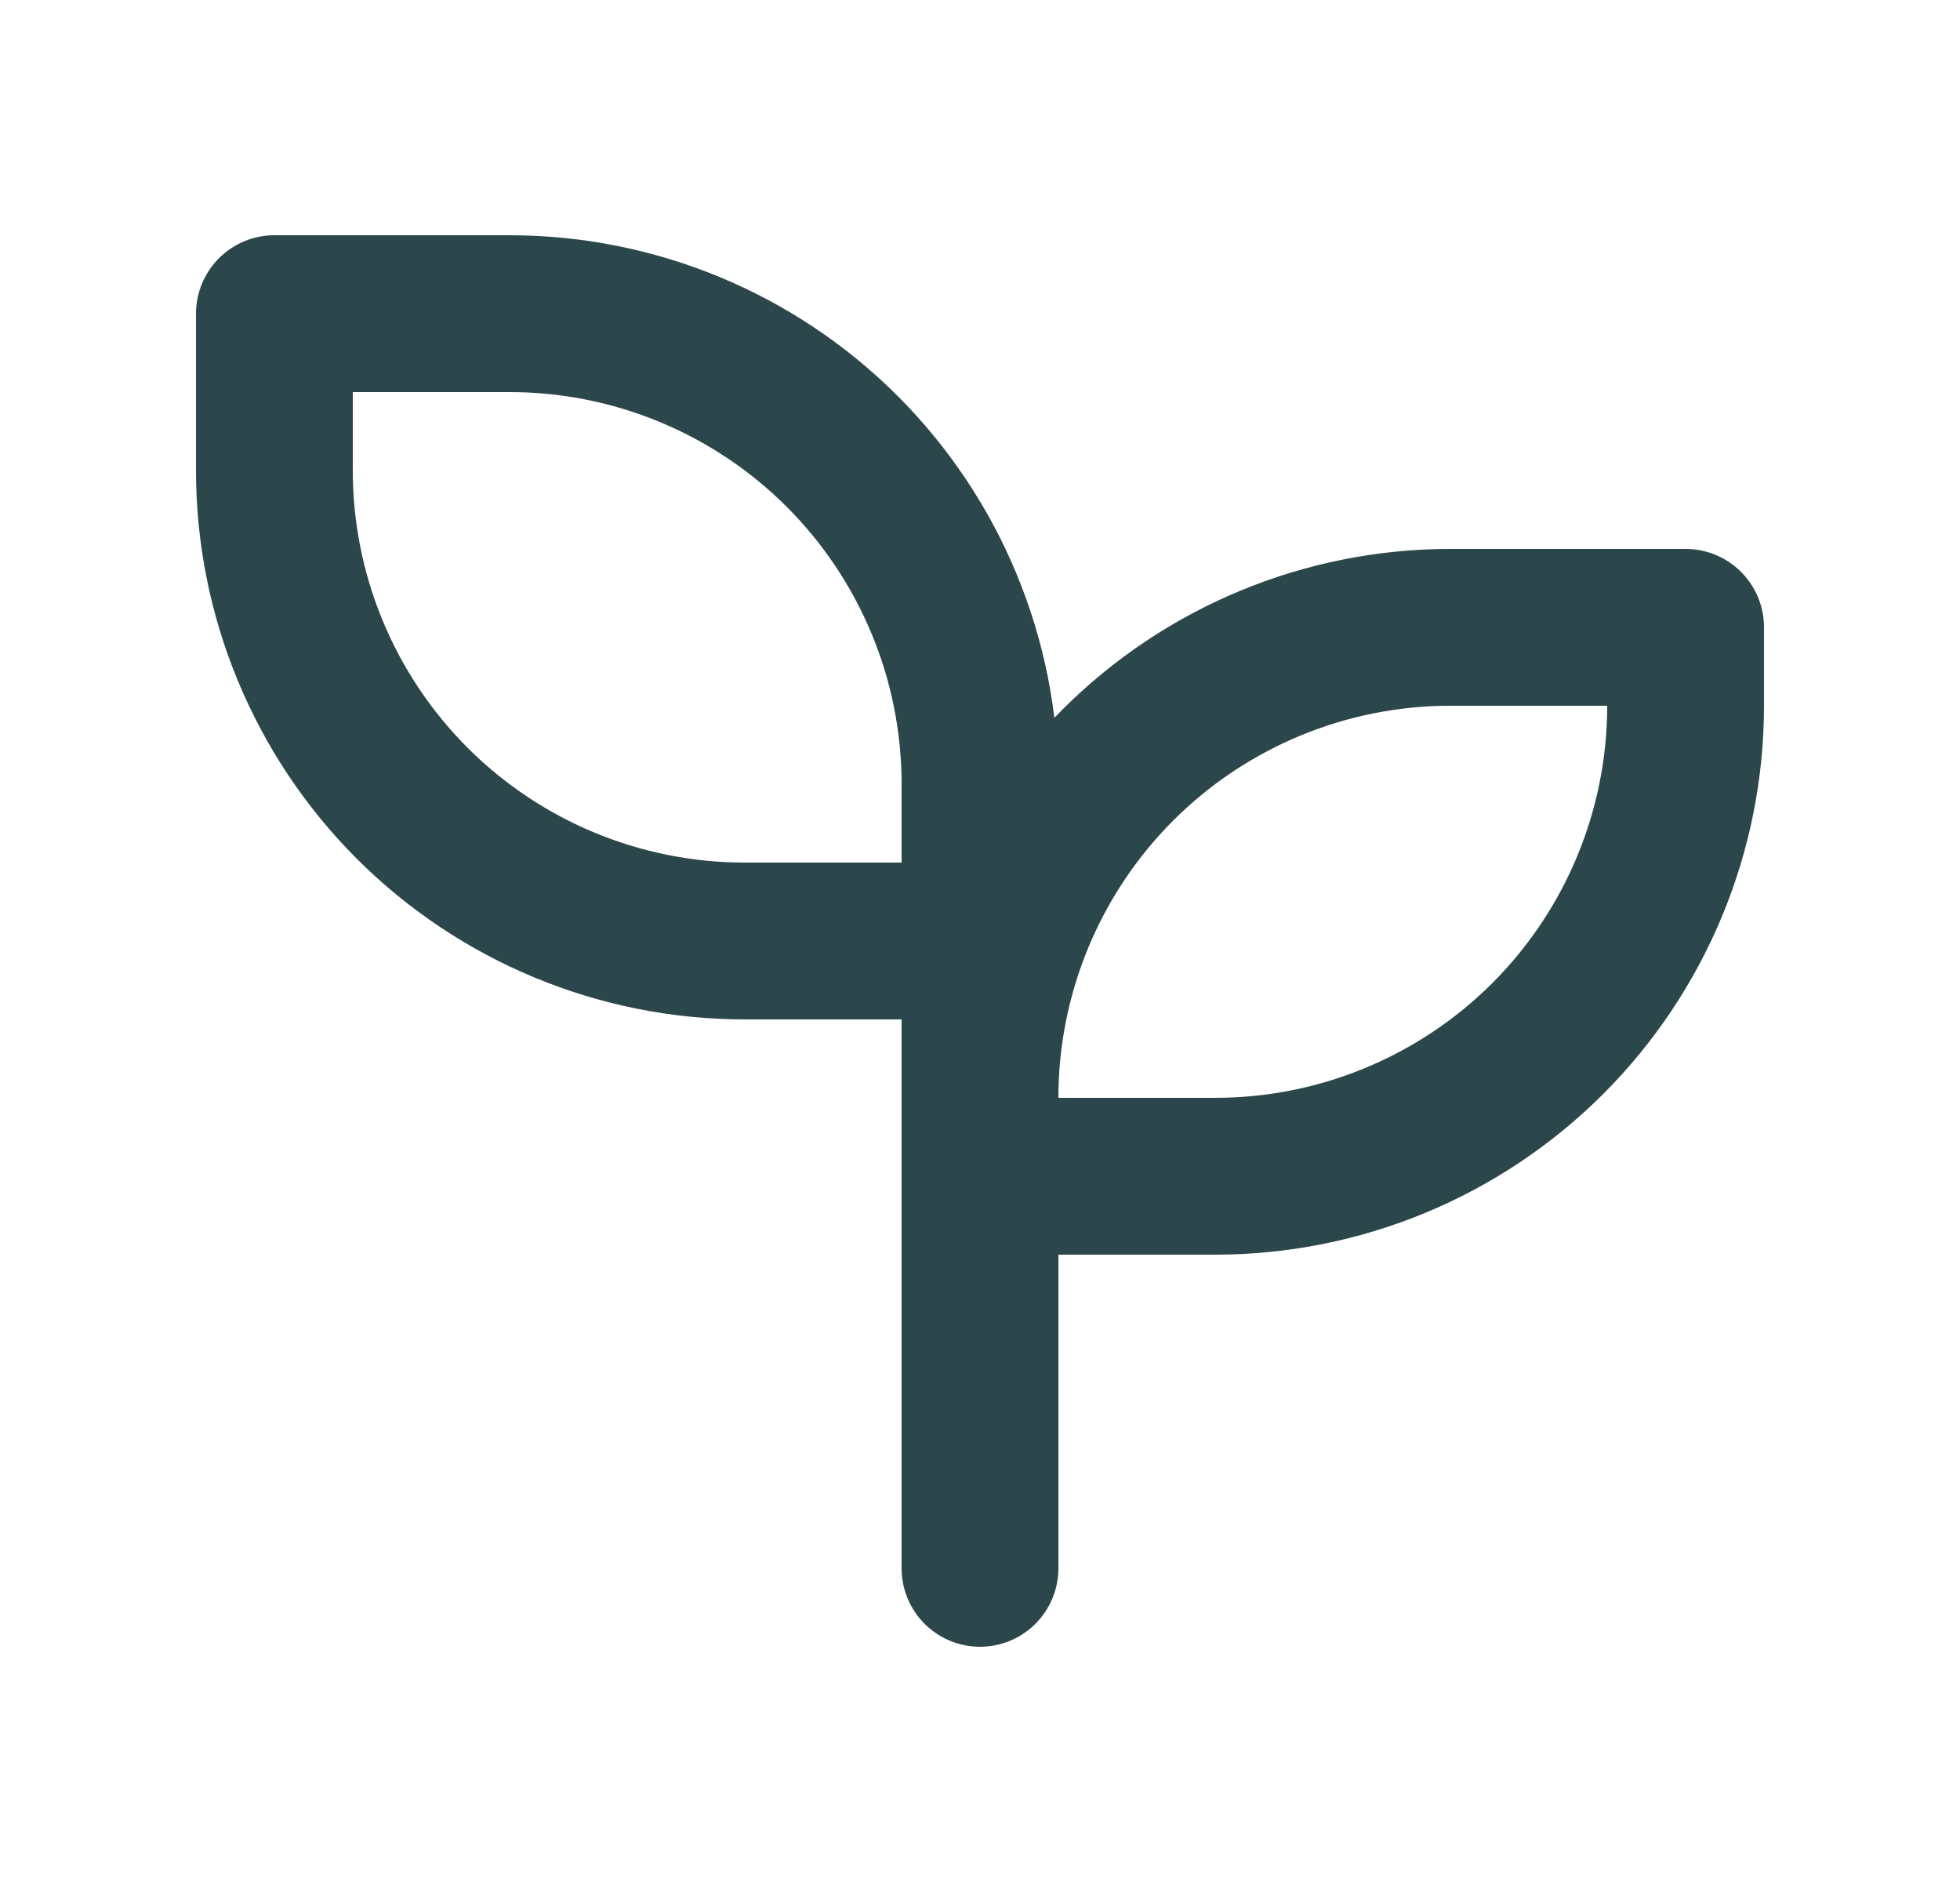
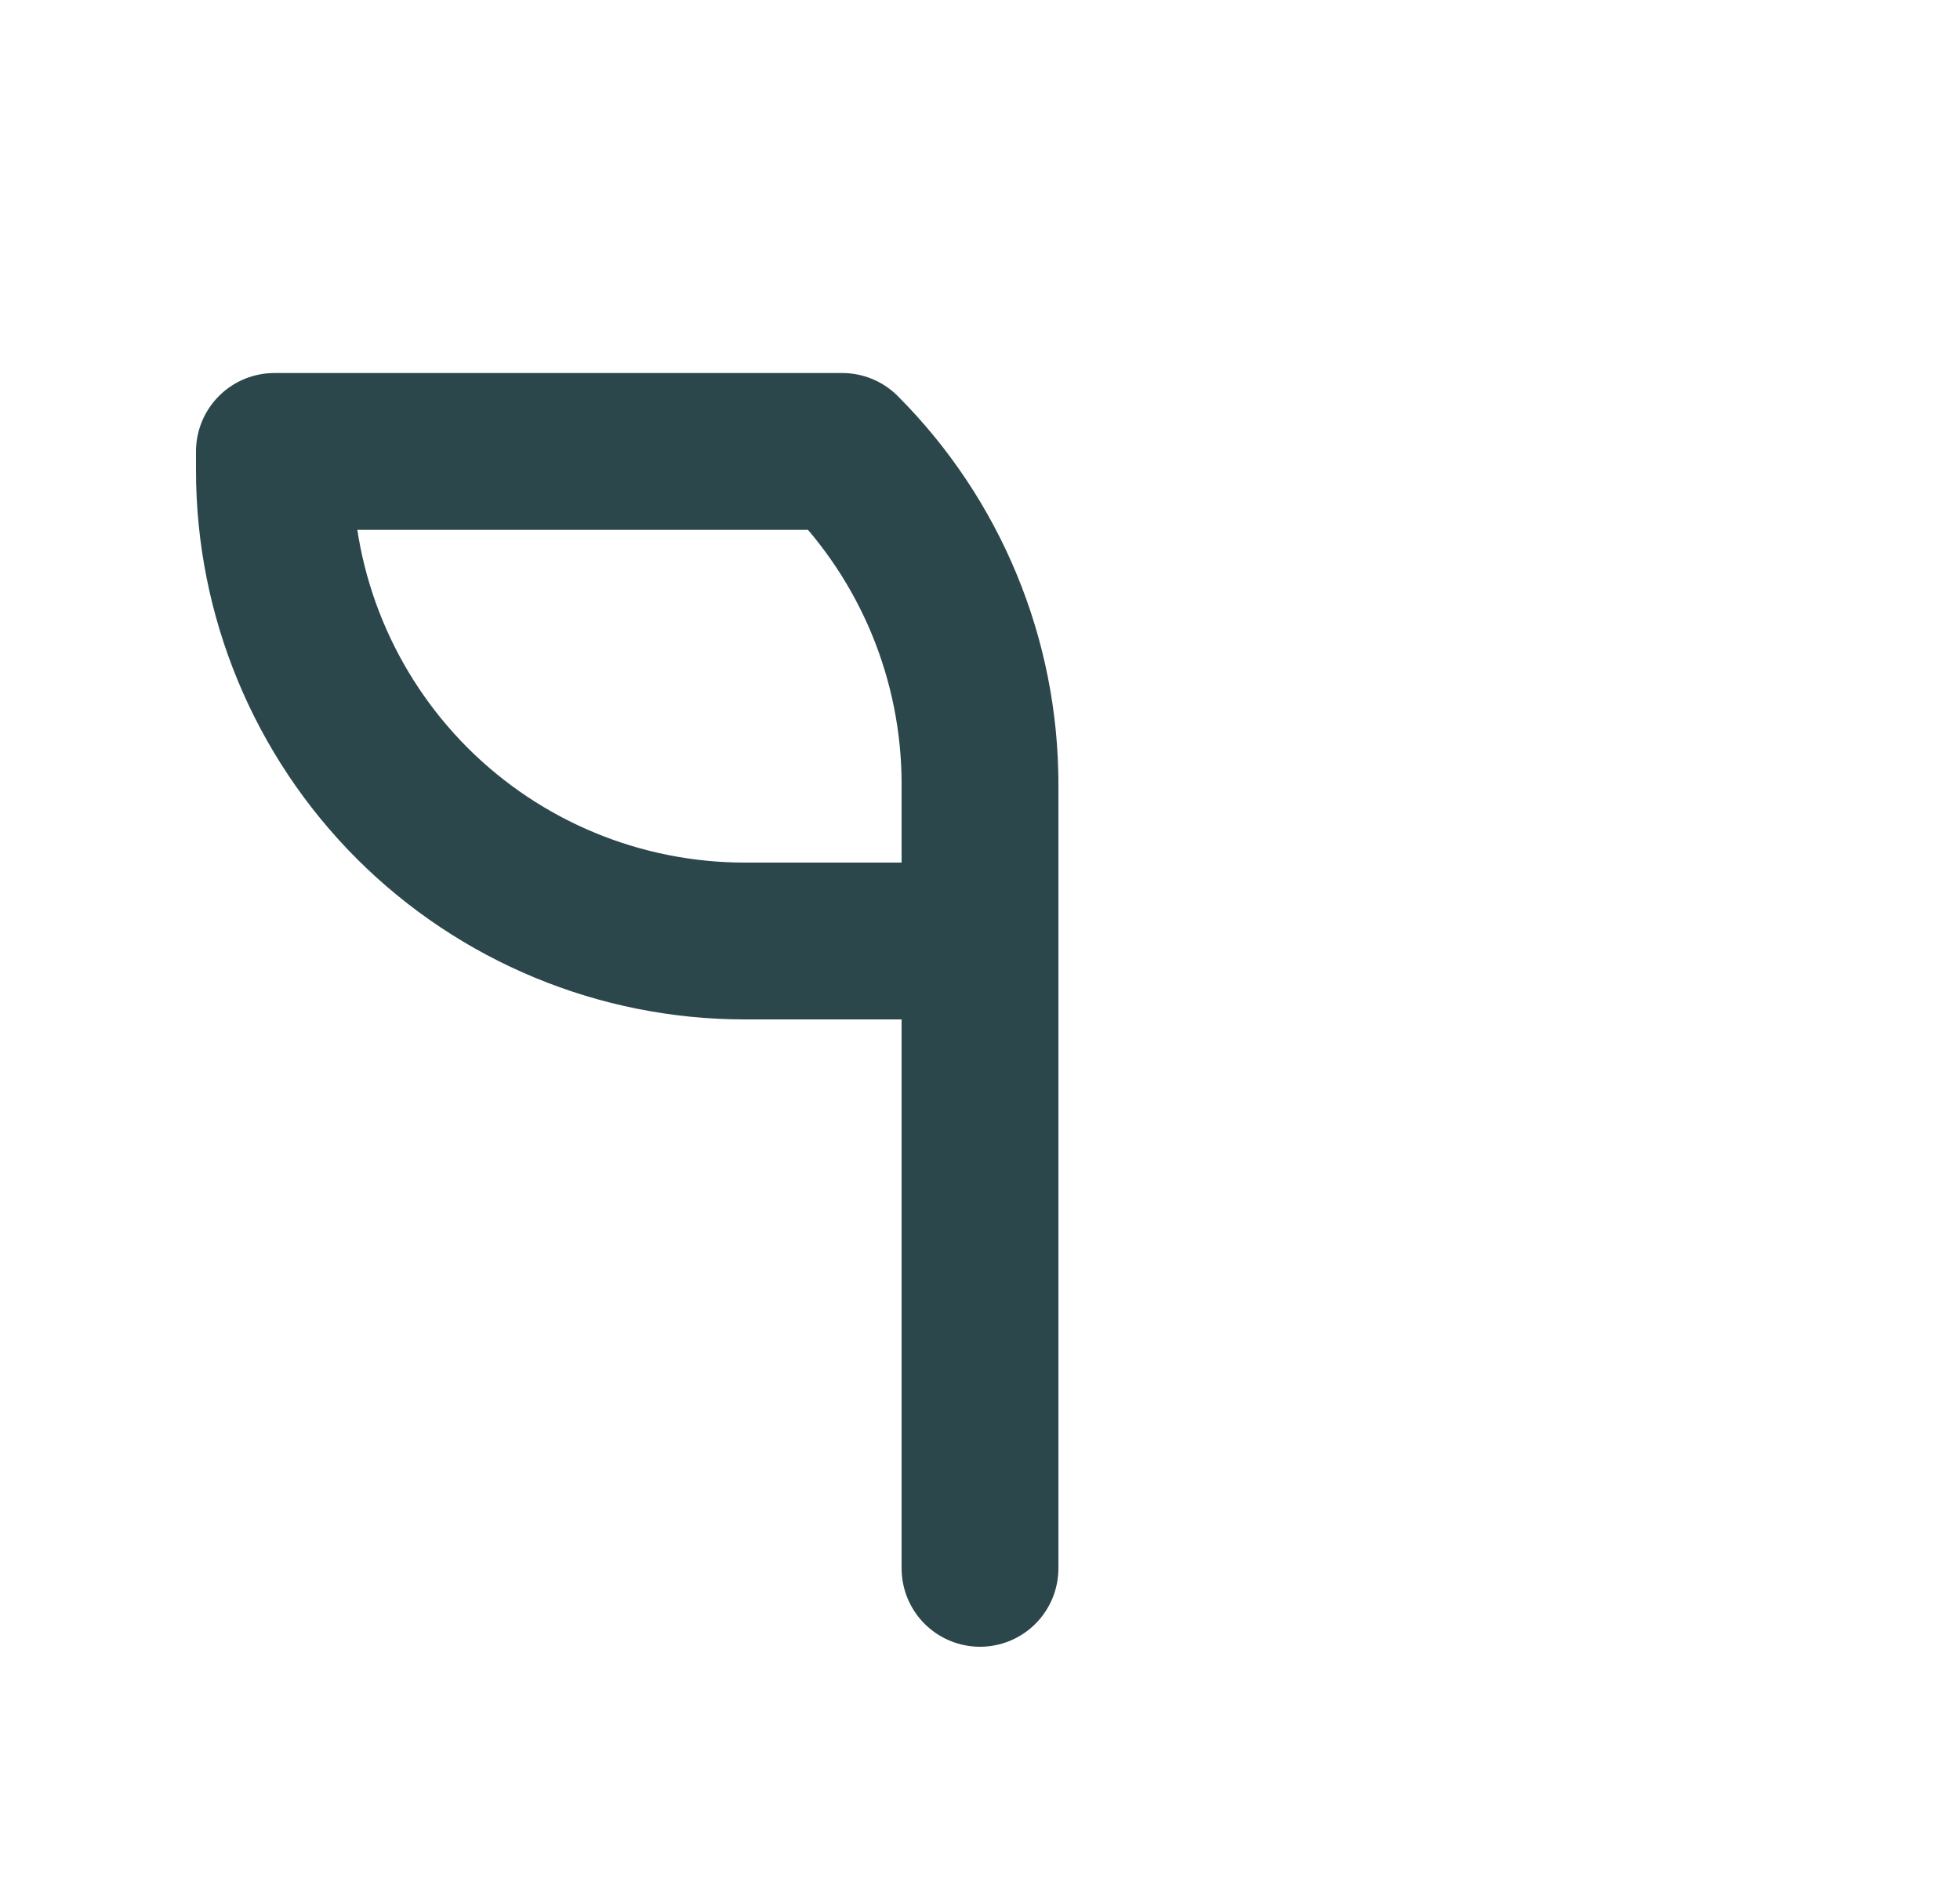
<svg xmlns="http://www.w3.org/2000/svg" fill="none" viewBox="0 0 25 24" height="24" width="25">
-   <path stroke-linejoin="round" stroke-linecap="round" stroke-width="2" stroke="#2C474B" d="M12.5 10C12.5 8.409 11.868 6.883 10.743 5.757C9.617 4.632 8.091 4 6.5 4H3.5V6C3.5 7.591 4.132 9.117 5.257 10.243C6.383 11.368 7.909 12 9.5 12H12.5" />
-   <path stroke-linejoin="round" stroke-linecap="round" stroke-width="2" stroke="#2C474B" d="M12.5 14C12.5 12.409 13.132 10.883 14.257 9.757C15.383 8.632 16.909 8 18.5 8H21.5V9C21.5 10.591 20.868 12.117 19.743 13.243C18.617 14.368 17.091 15 15.5 15H12.5" />
+   <path stroke-linejoin="round" stroke-linecap="round" stroke-width="2" stroke="#2C474B" d="M12.5 10C12.5 8.409 11.868 6.883 10.743 5.757H3.5V6C3.5 7.591 4.132 9.117 5.257 10.243C6.383 11.368 7.909 12 9.5 12H12.5" />
  <path stroke-linejoin="round" stroke-linecap="round" stroke-width="2" stroke="#2C474B" d="M12.5 20V10" />
</svg>